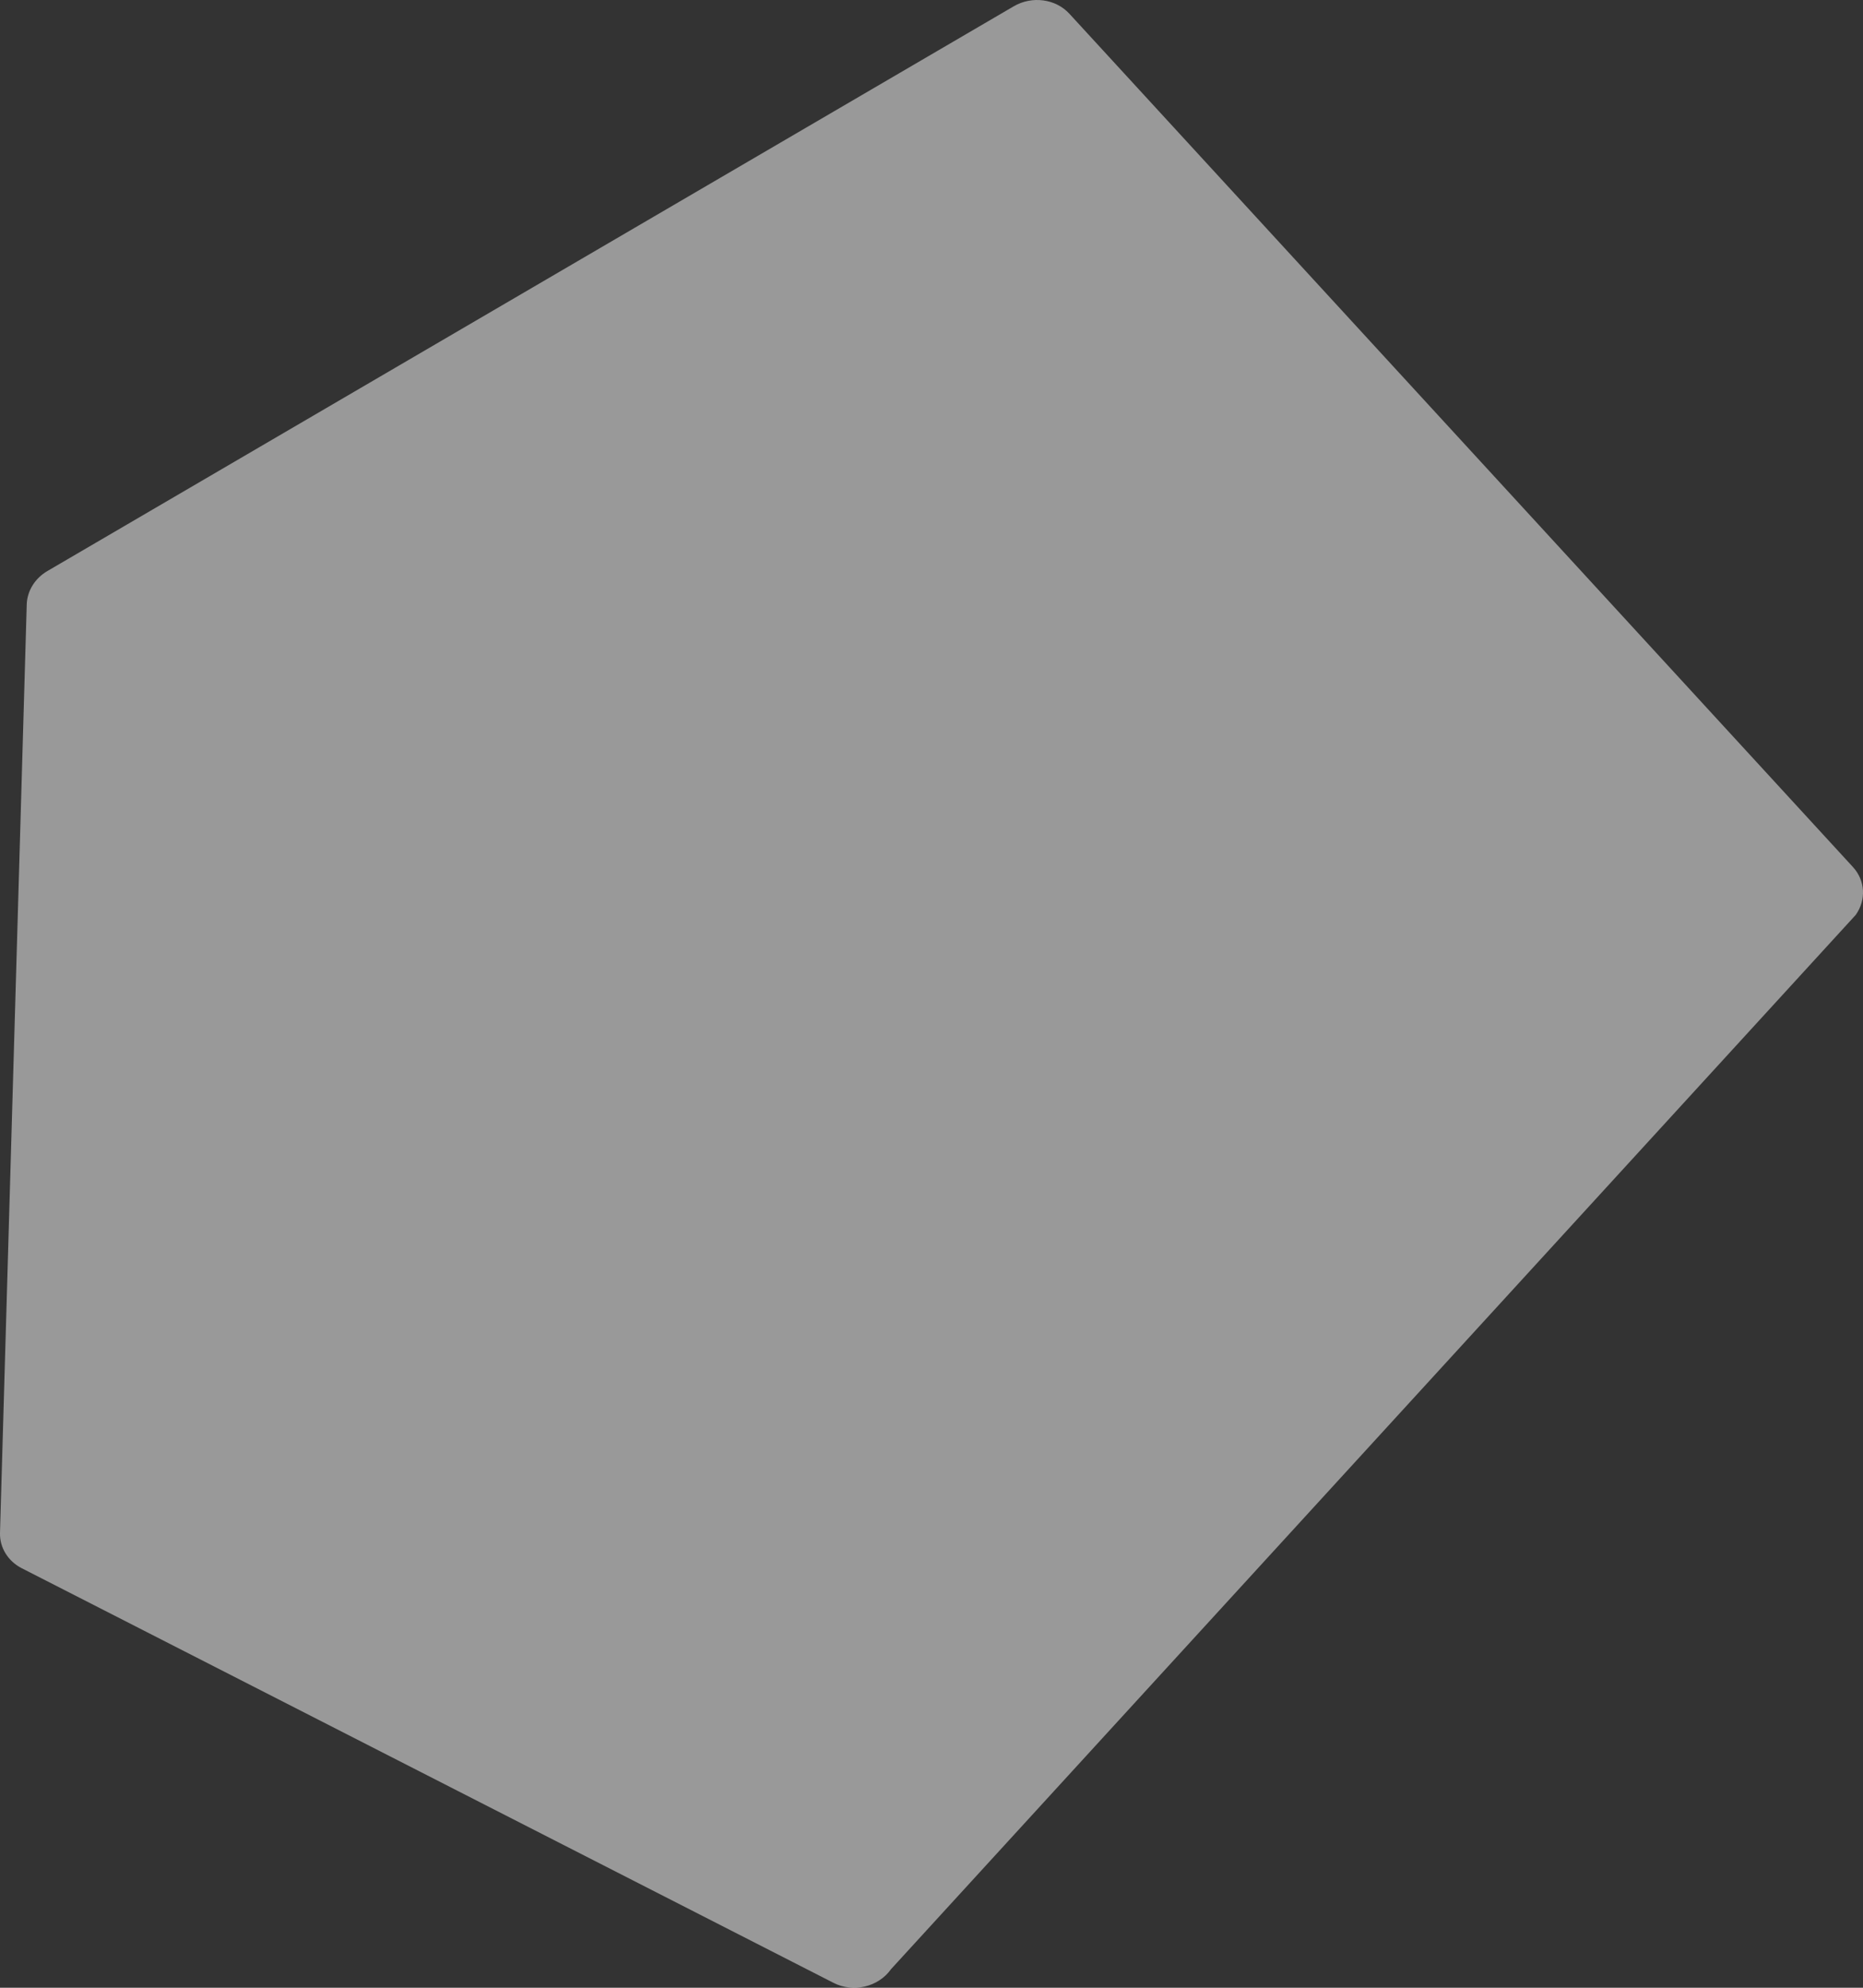
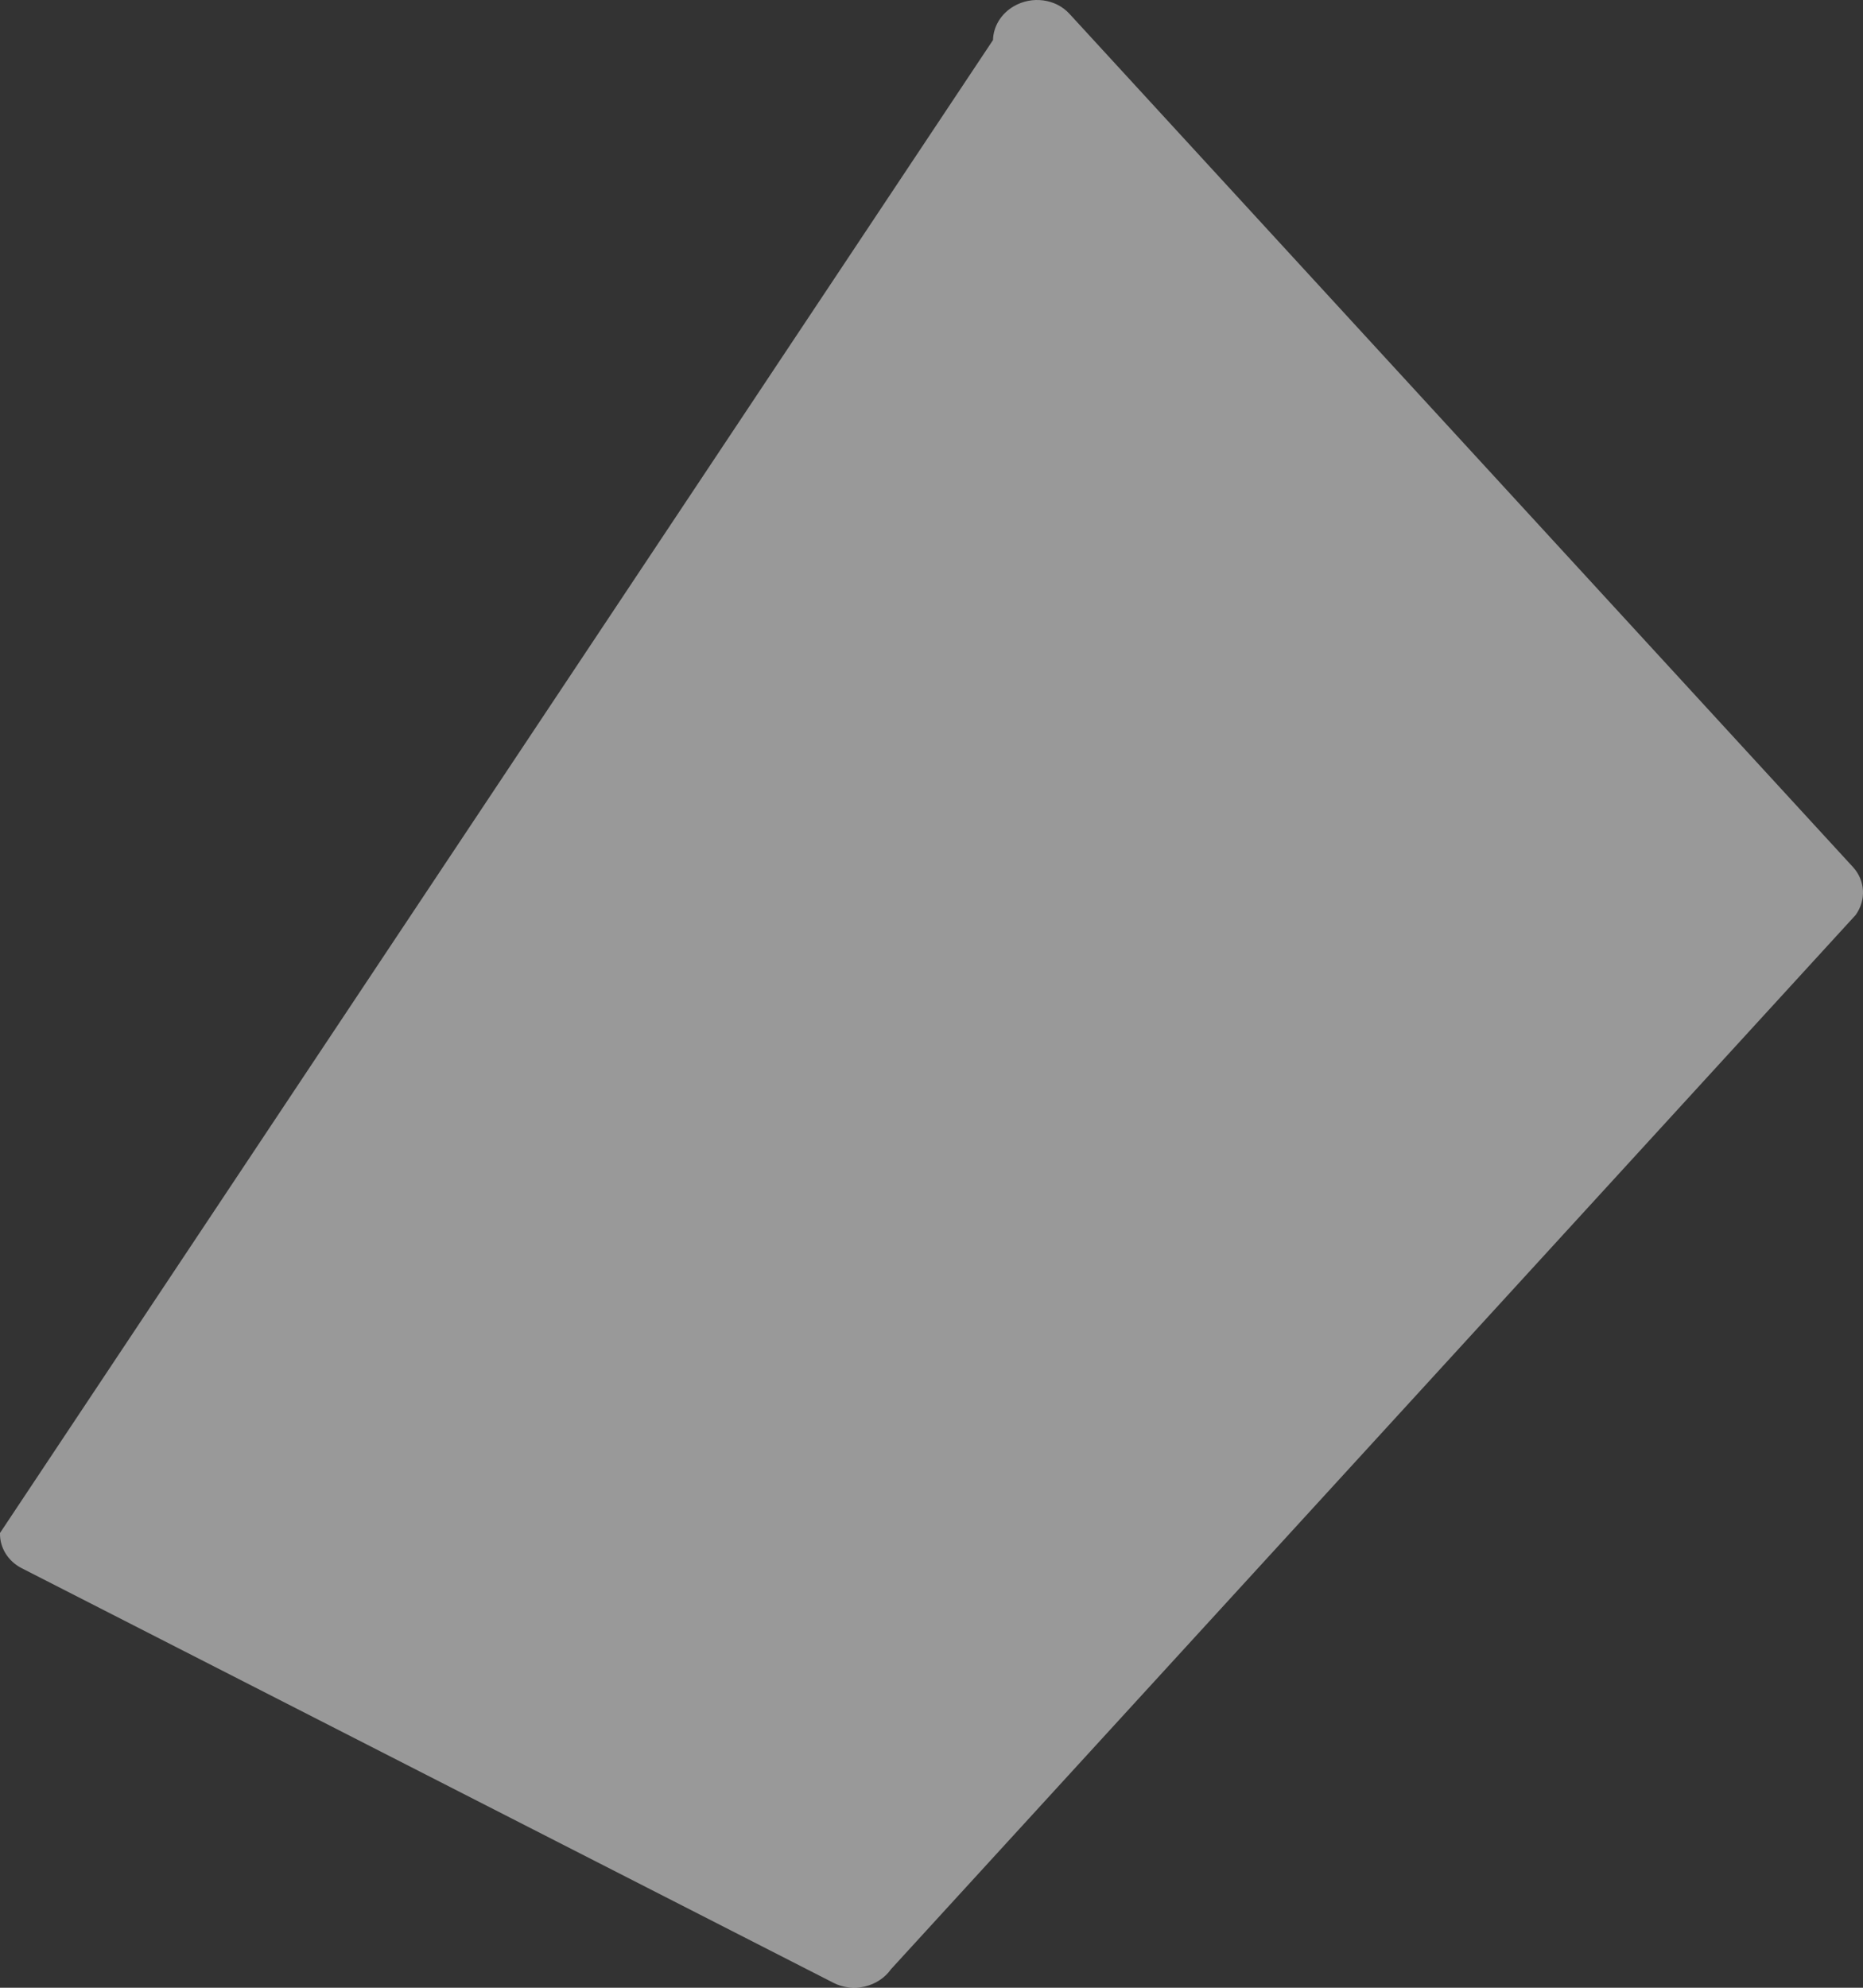
<svg xmlns="http://www.w3.org/2000/svg" id="_レイヤー_2" data-name="レイヤー 2" viewBox="0 0 750 800">
  <rect x="0" y="0" width="750" height="800" fill="#333333" stroke="none" />
  <defs>
    <style>
      .cls-1 {
        fill: #fff;
        opacity: .5;
        stroke-width: 0px;
      }
    </style>
  </defs>
  <g id="_背景" data-name="背景">
-     <path class="cls-1" d="M358.68,792.55l388.38-424.32c4.3-6.04,3.85-13.88-1.11-19.28L430.5,5.52c-5.52-6.01-15.04-7.28-22.4-2.98L19.1,229.81c-5.07,2.96-8.21,8.08-8.34,13.58L0,616.98c-.14,5.9,3.22,11.34,8.75,14.17l326.83,166.89c7.93,4.05,18.02,1.66,23.1-5.48" />
+     <path class="cls-1" d="M358.68,792.55l388.38-424.32c4.3-6.04,3.85-13.88-1.11-19.28L430.5,5.52c-5.52-6.01-15.04-7.28-22.4-2.98c-5.07,2.96-8.21,8.08-8.34,13.58L0,616.98c-.14,5.9,3.22,11.34,8.75,14.17l326.83,166.89c7.93,4.05,18.02,1.66,23.1-5.48" />
  </g>
</svg>